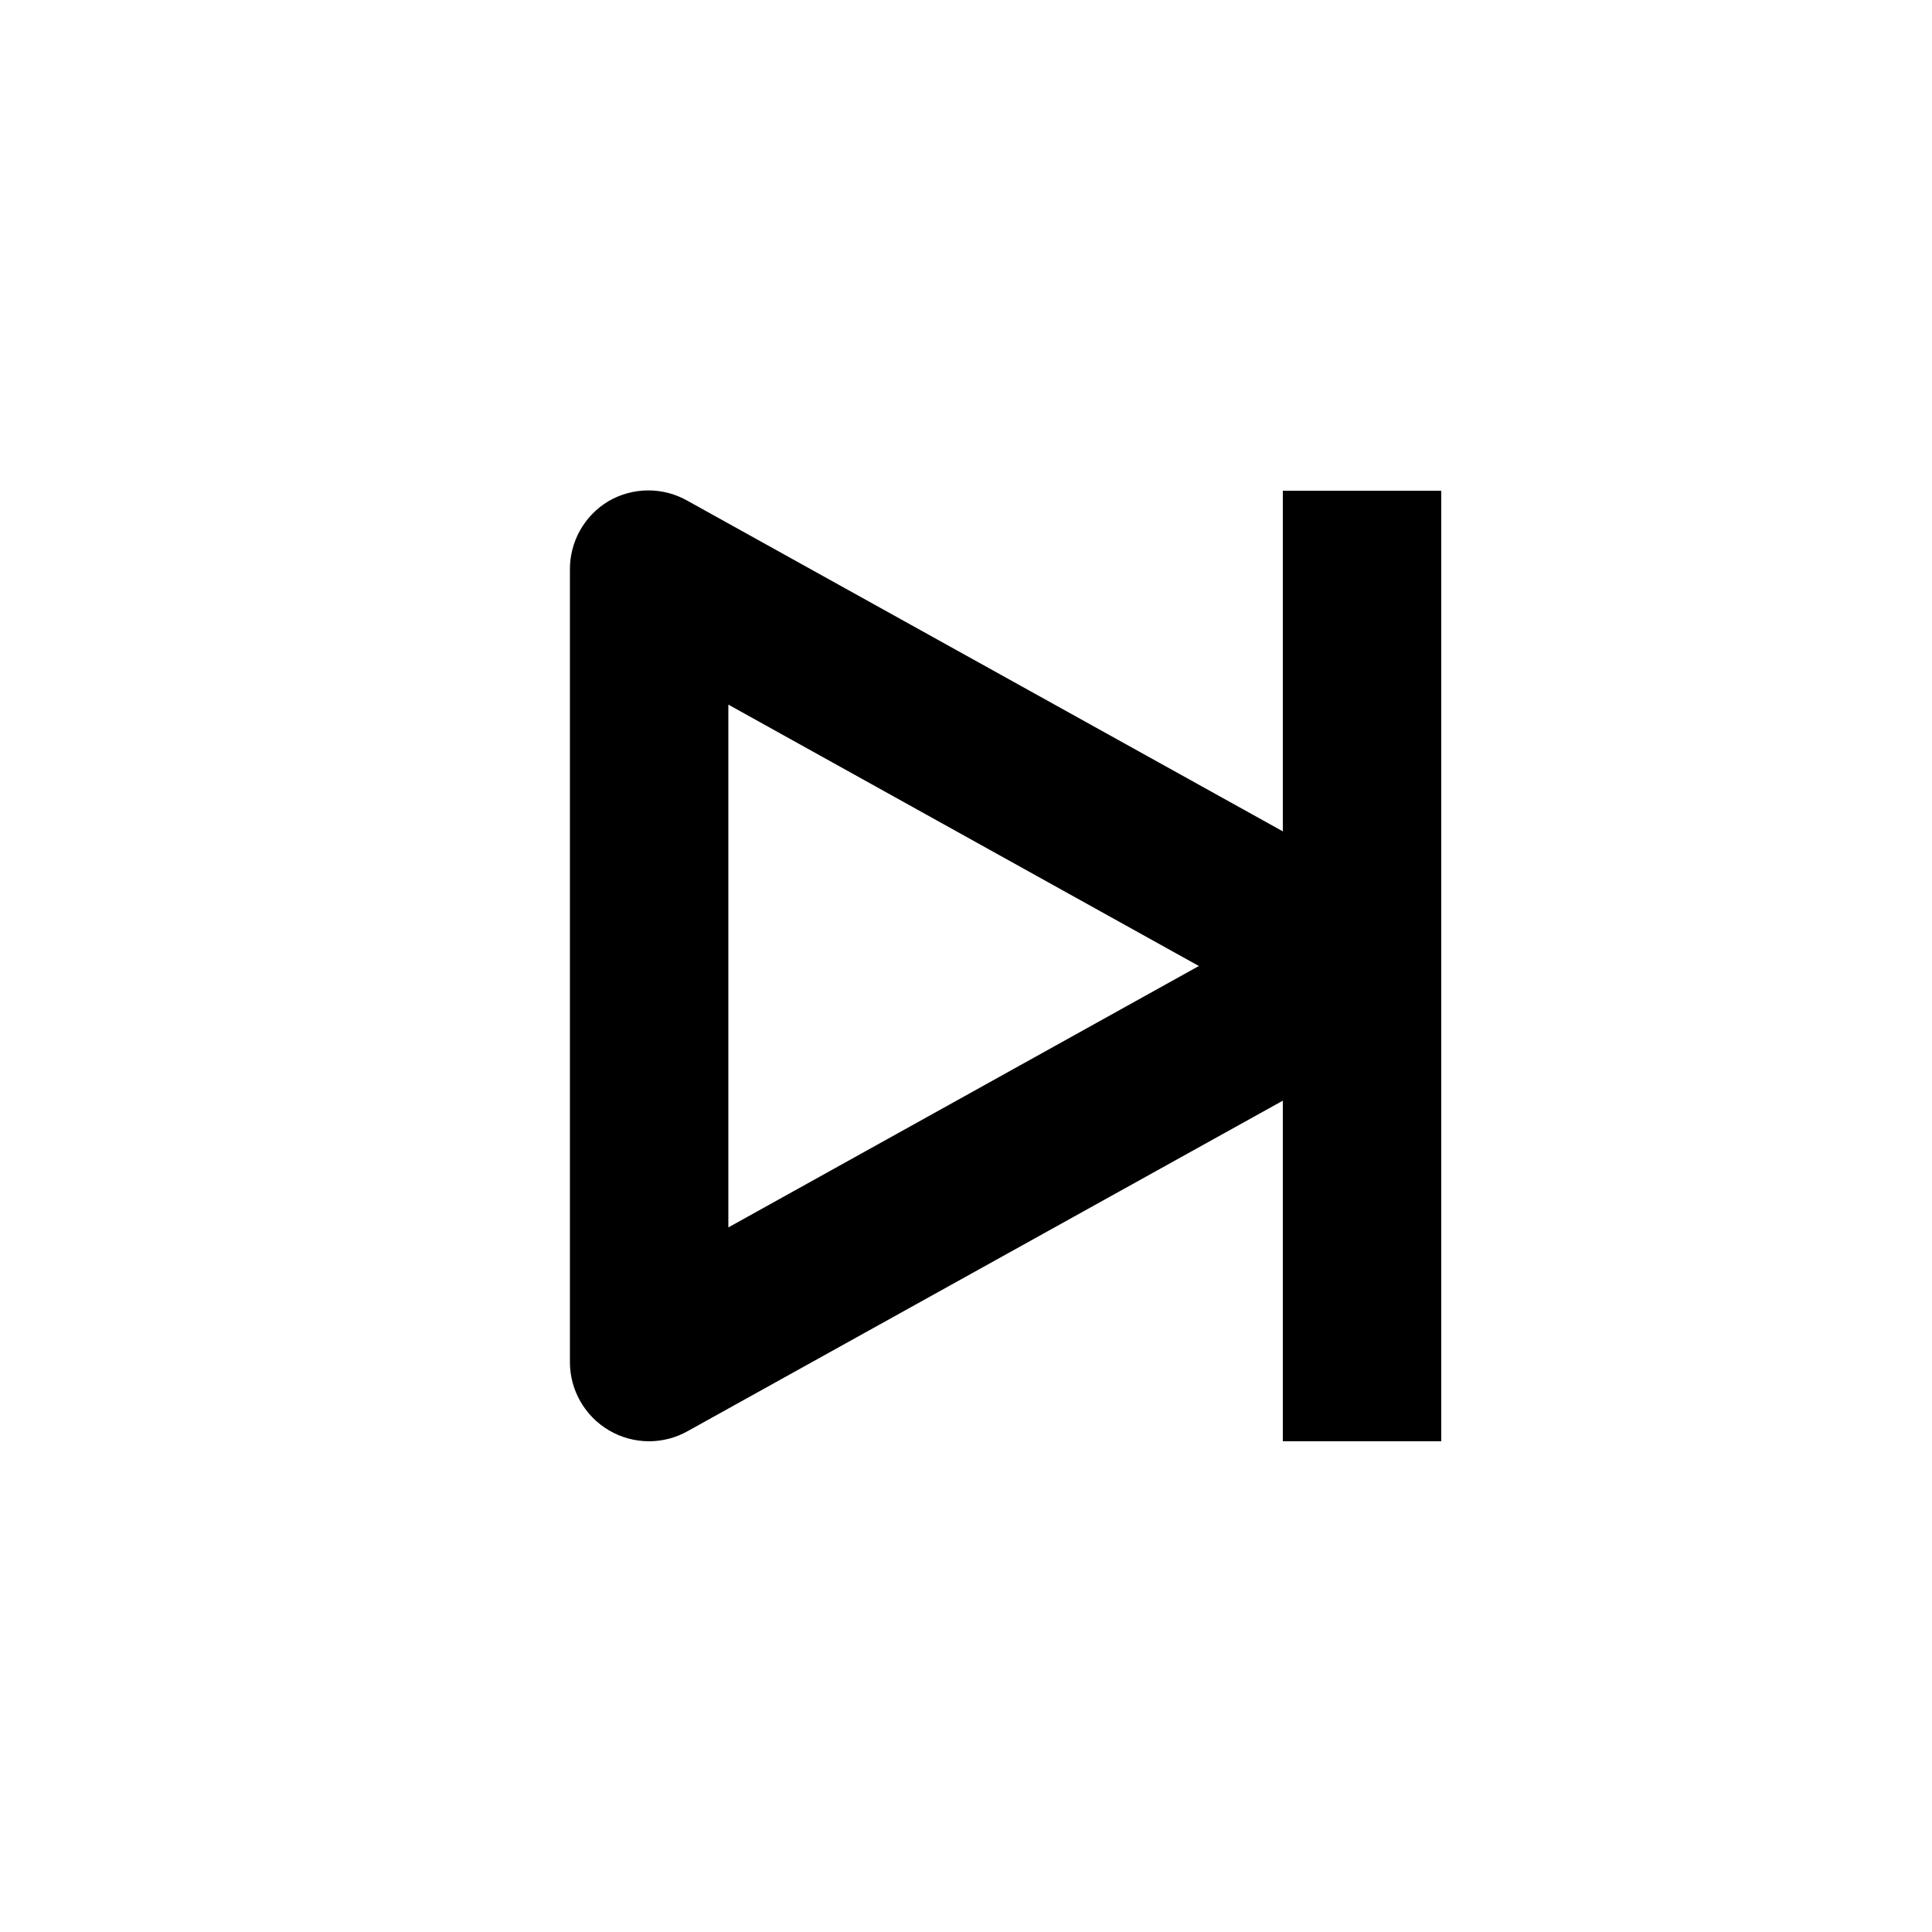
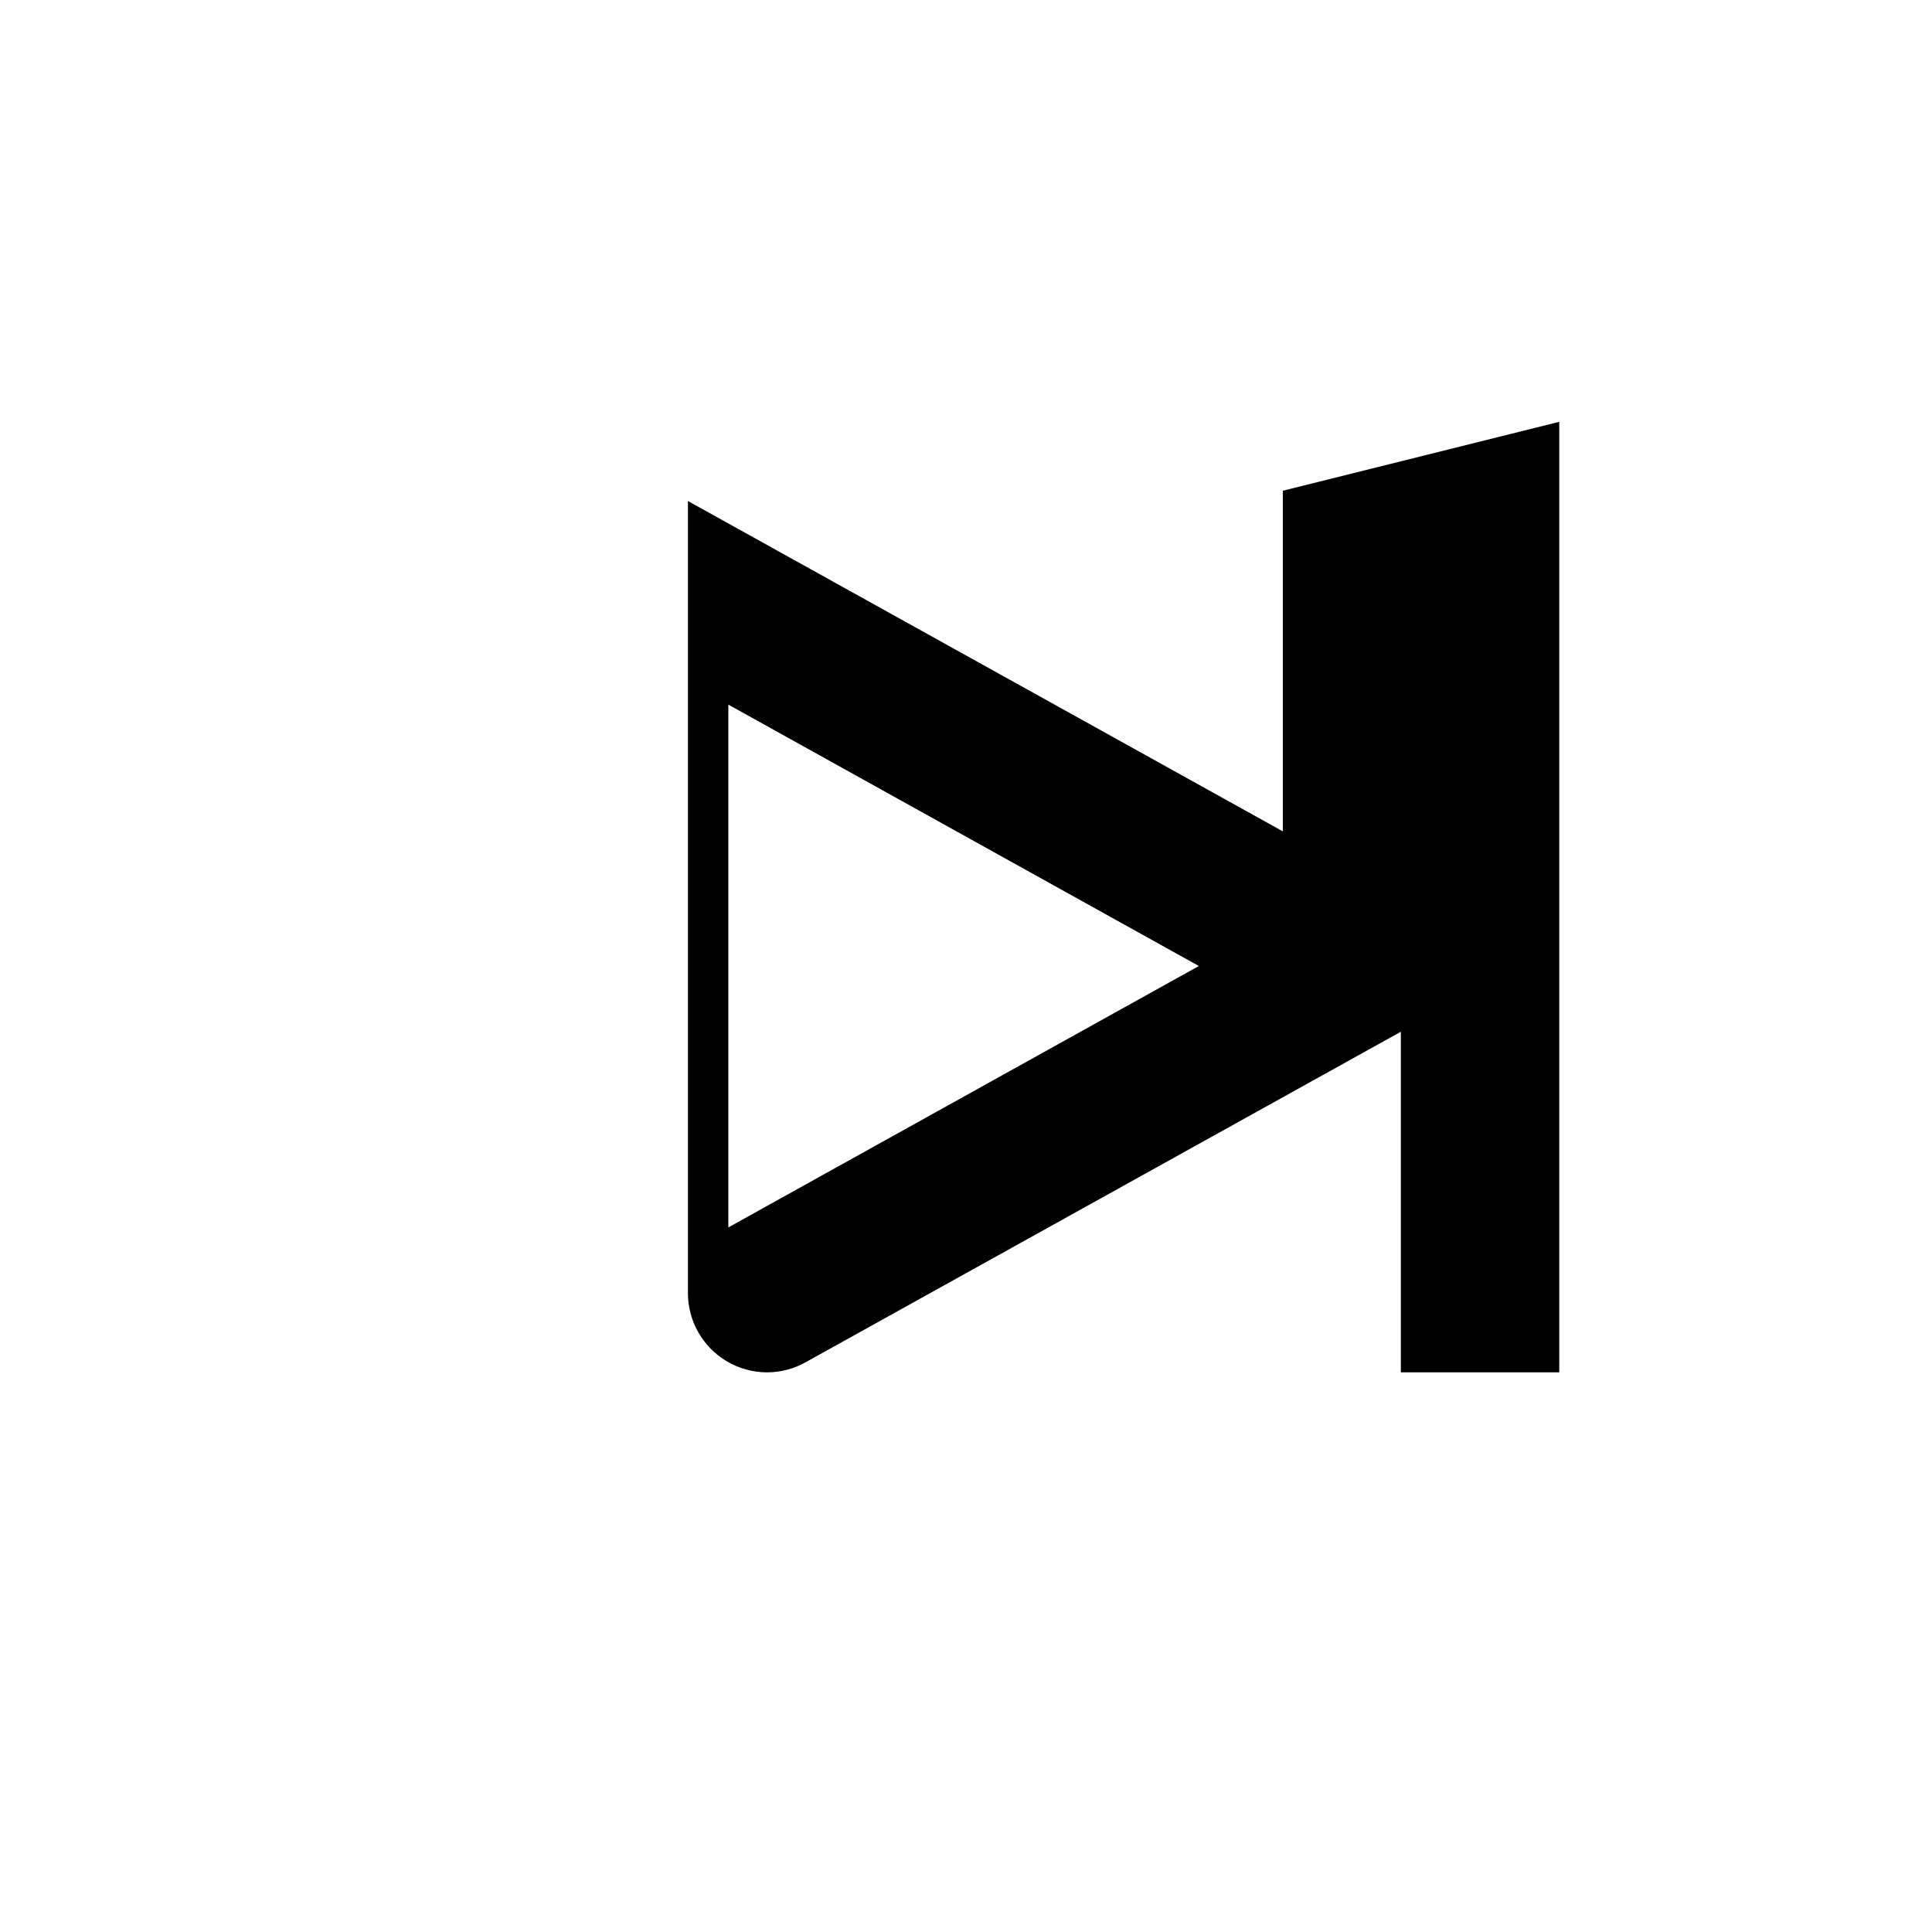
<svg xmlns="http://www.w3.org/2000/svg" fill="#000000" width="800px" height="800px" version="1.1" viewBox="144 144 512 512">
-   <path d="m483.96 274.05v90.266l-157.65-87.539c-3.191-1.84-6.812-2.812-10.496-2.812-3.684 0-7.305 0.973-10.496 2.812-6.441 3.82-10.359 10.777-10.285 18.266v209.92c0 7.414 3.91 14.273 10.285 18.055 3.242 1.922 6.938 2.938 10.707 2.938 3.606-0.008 7.148-0.949 10.285-2.727l157.65-87.539v90.266h41.984v-251.9zm-146.94 195.23v-138.55l124.69 69.273z" />
+   <path d="m483.96 274.05v90.266l-157.65-87.539v209.92c0 7.414 3.91 14.273 10.285 18.055 3.242 1.922 6.938 2.938 10.707 2.938 3.606-0.008 7.148-0.949 10.285-2.727l157.65-87.539v90.266h41.984v-251.9zm-146.94 195.23v-138.55l124.69 69.273z" />
</svg>